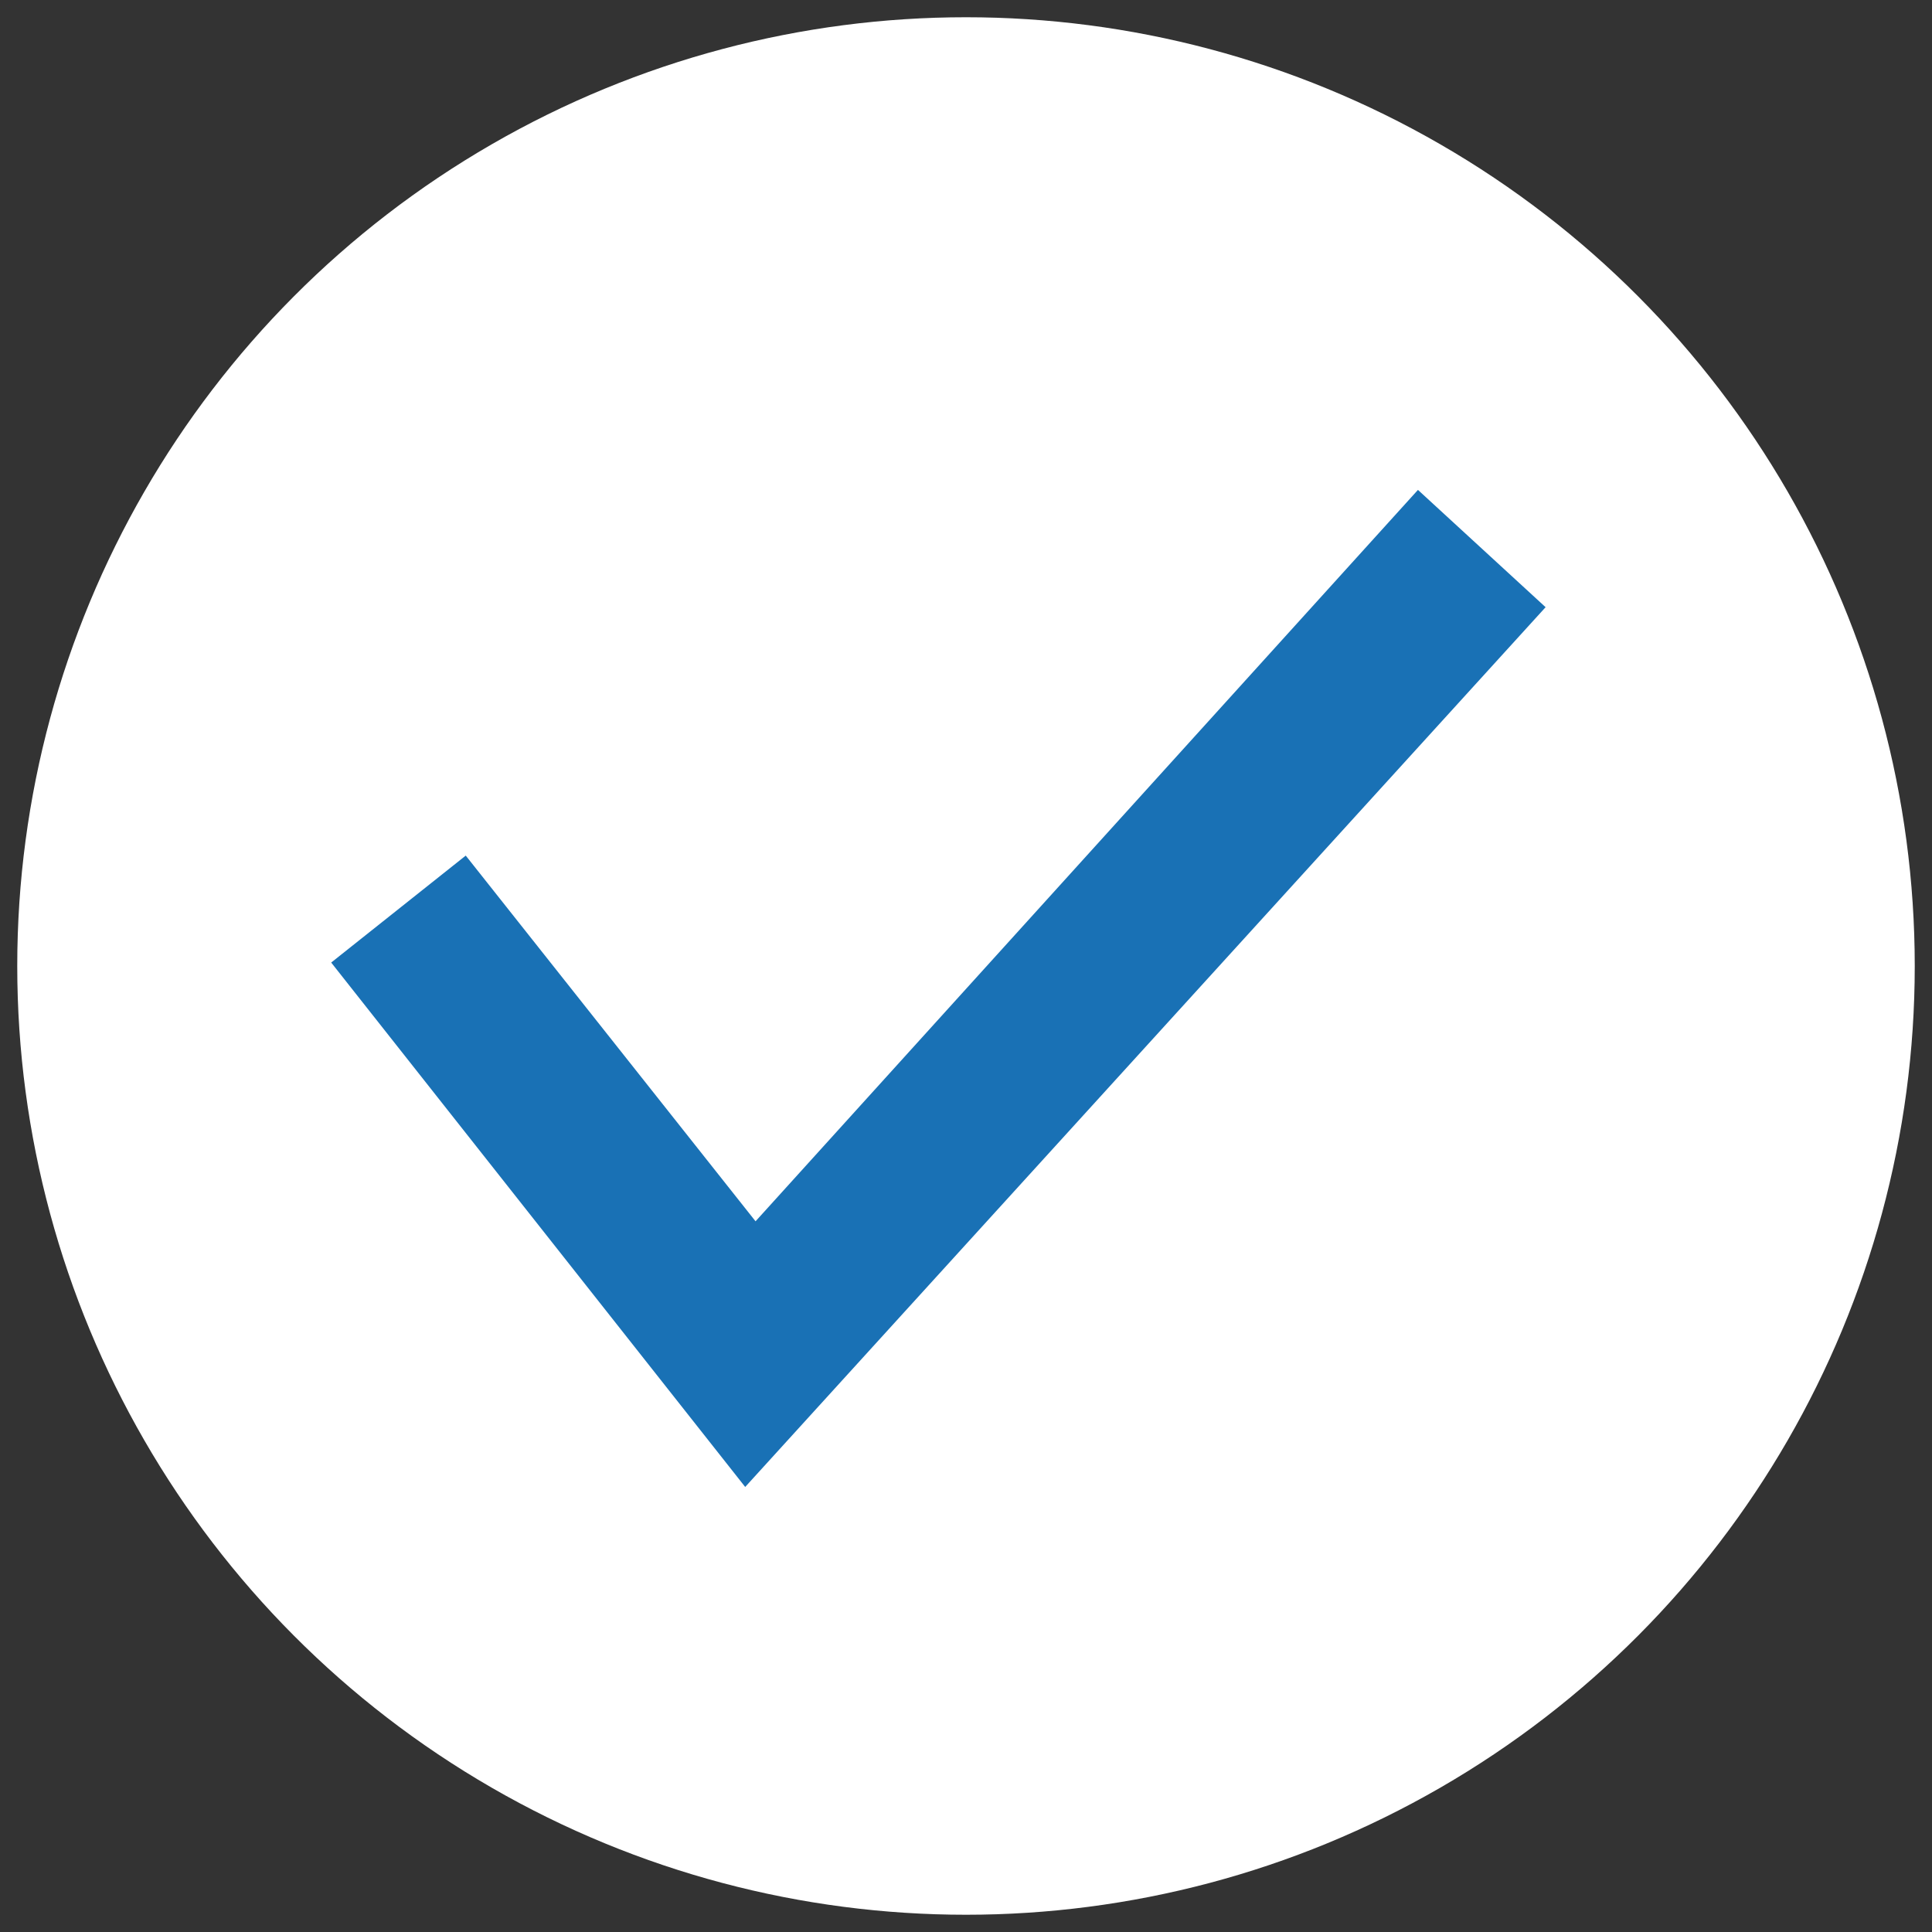
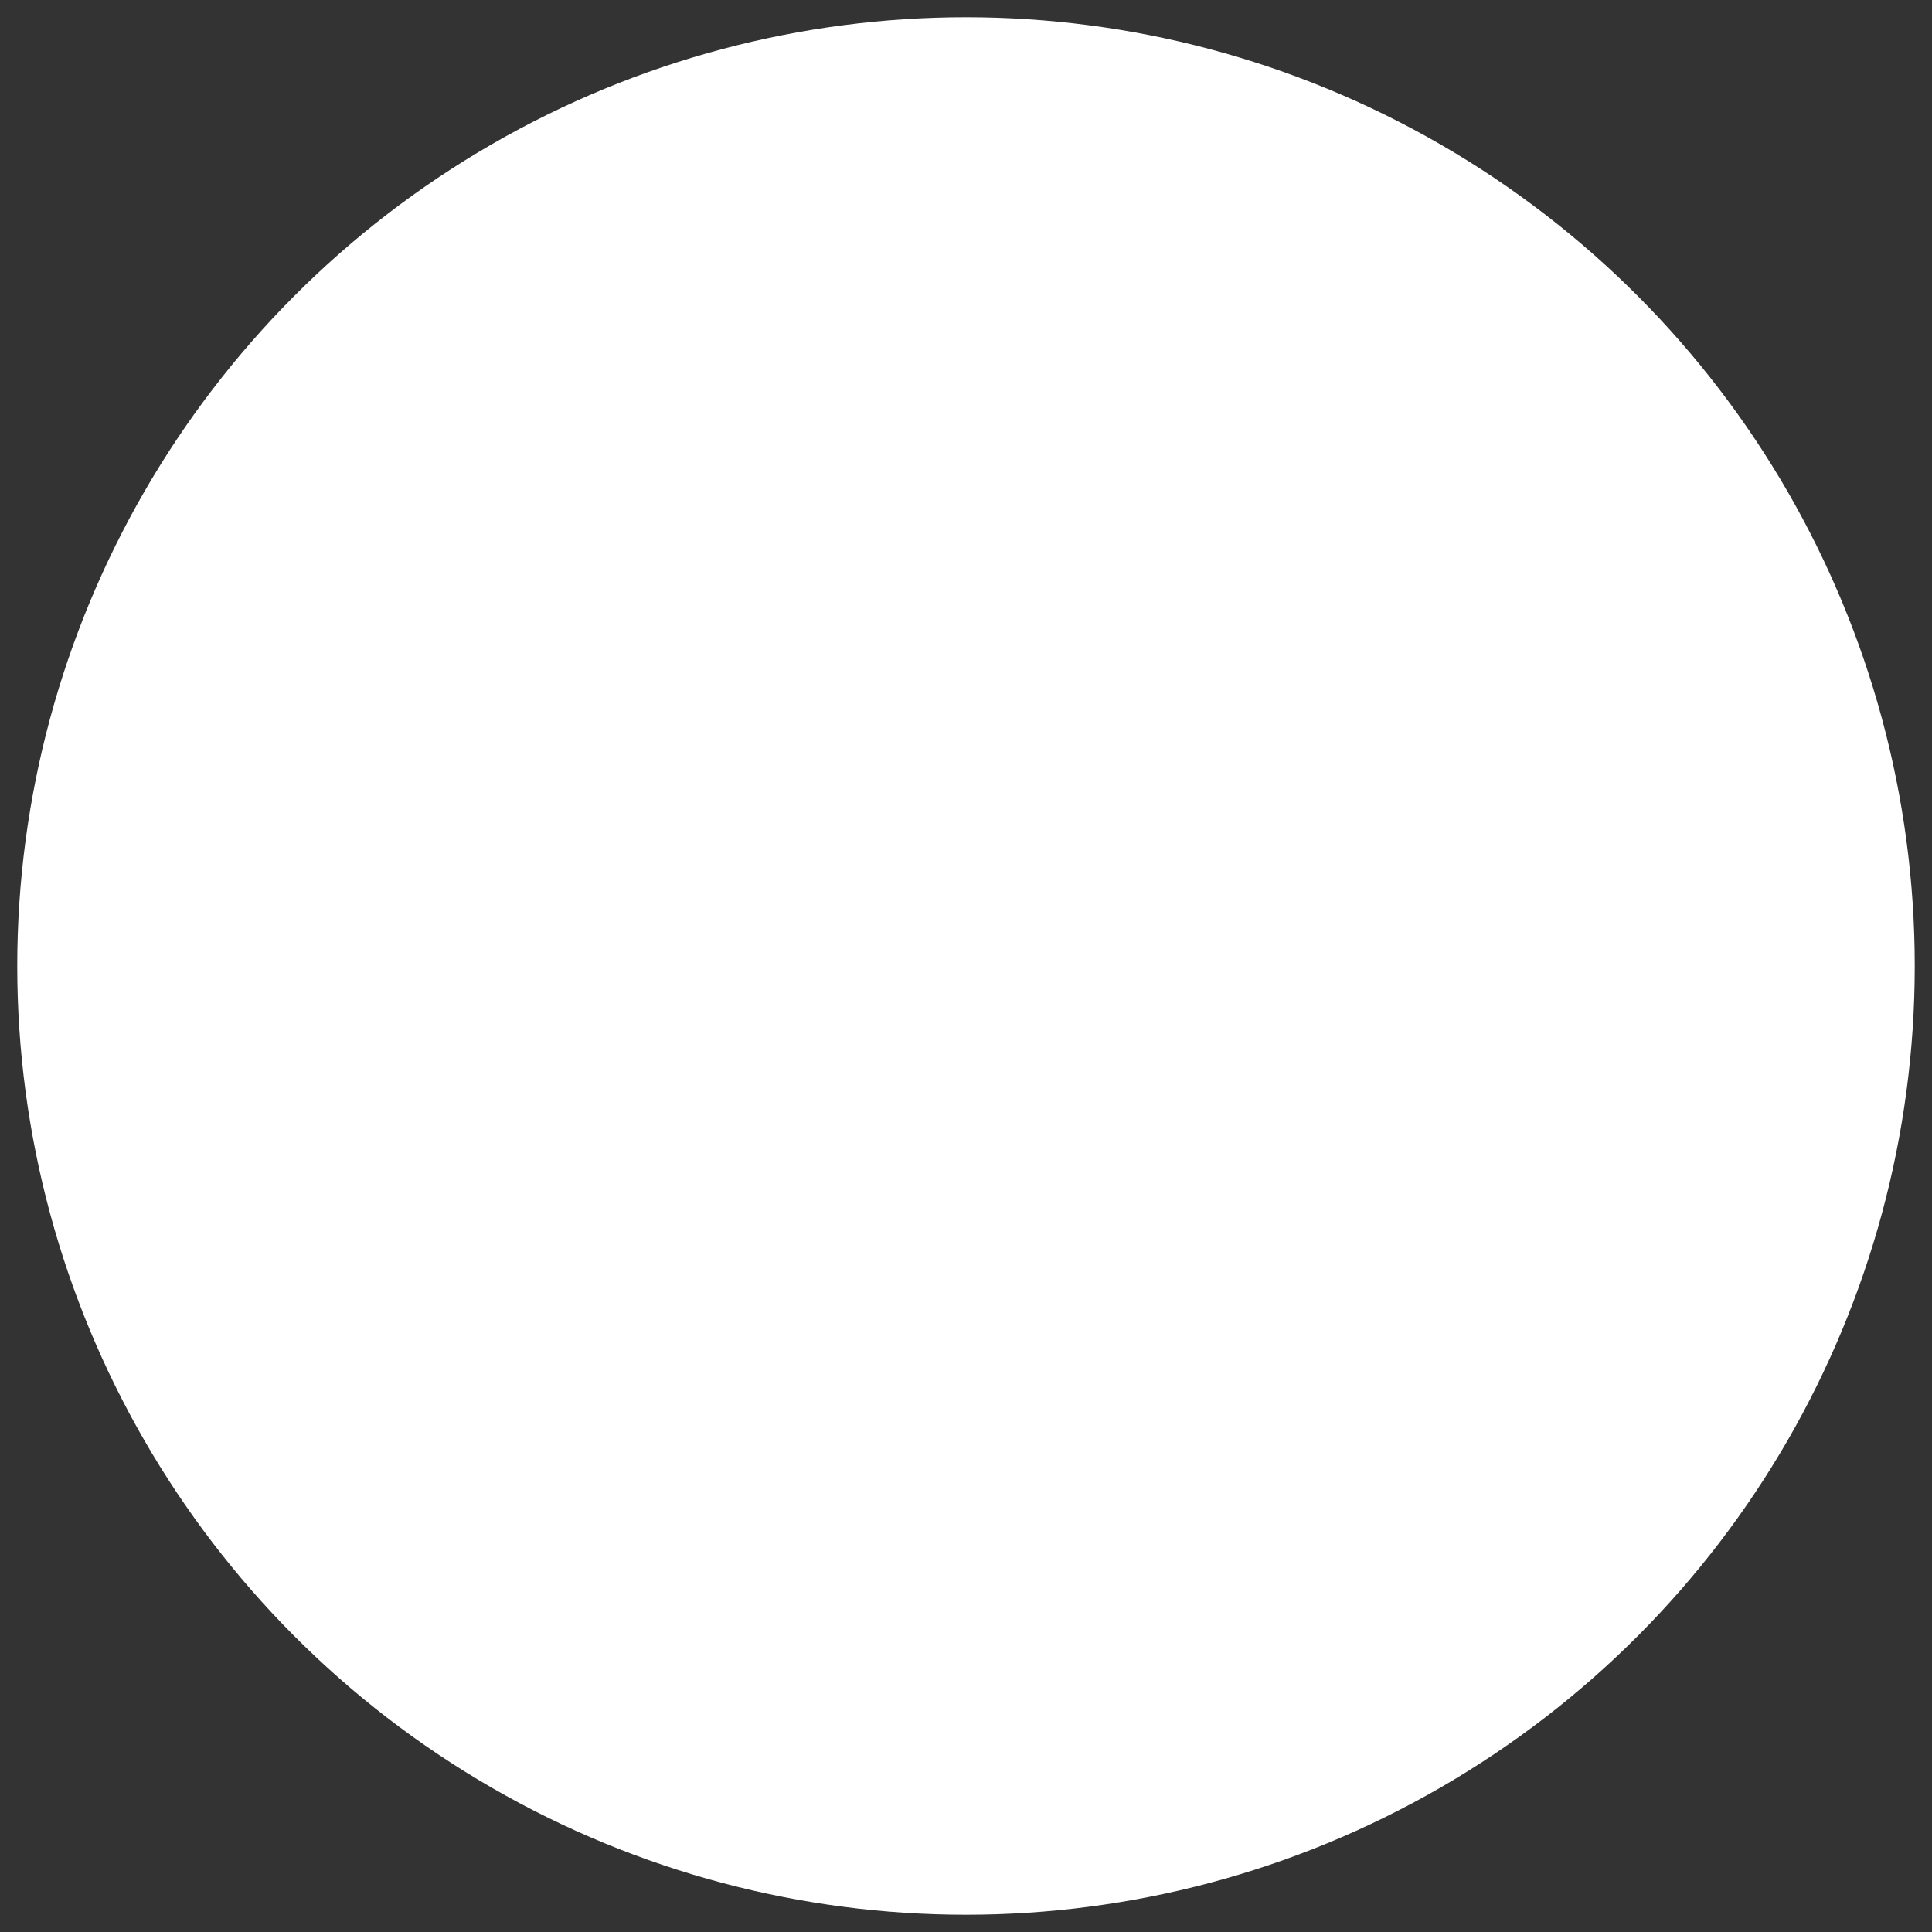
<svg xmlns="http://www.w3.org/2000/svg" version="1.1" id="レイヤー_1" x="0px" y="0px" viewBox="0 0 56 56" style="enable-background:new 0 0 56 56;" xml:space="preserve">
  <rect x="0" y="0" width="56" height="56" fill="#333333" stroke="none" />
  <style type="text/css"> .st0{fill:#FFFFFF;} .st1{fill:#1971B5;} </style>
  <g transform="translate(-1122 -1652)">
    <circle class="st0" cx="1150" cy="1680" r="27.5" />
-     <path class="st1" d="M1143.6,1695.1l-12-15.2l3.9-3.1l8.4,10.6l19.2-21.2l3.7,3.4L1143.6,1695.1z" />
  </g>
</svg>